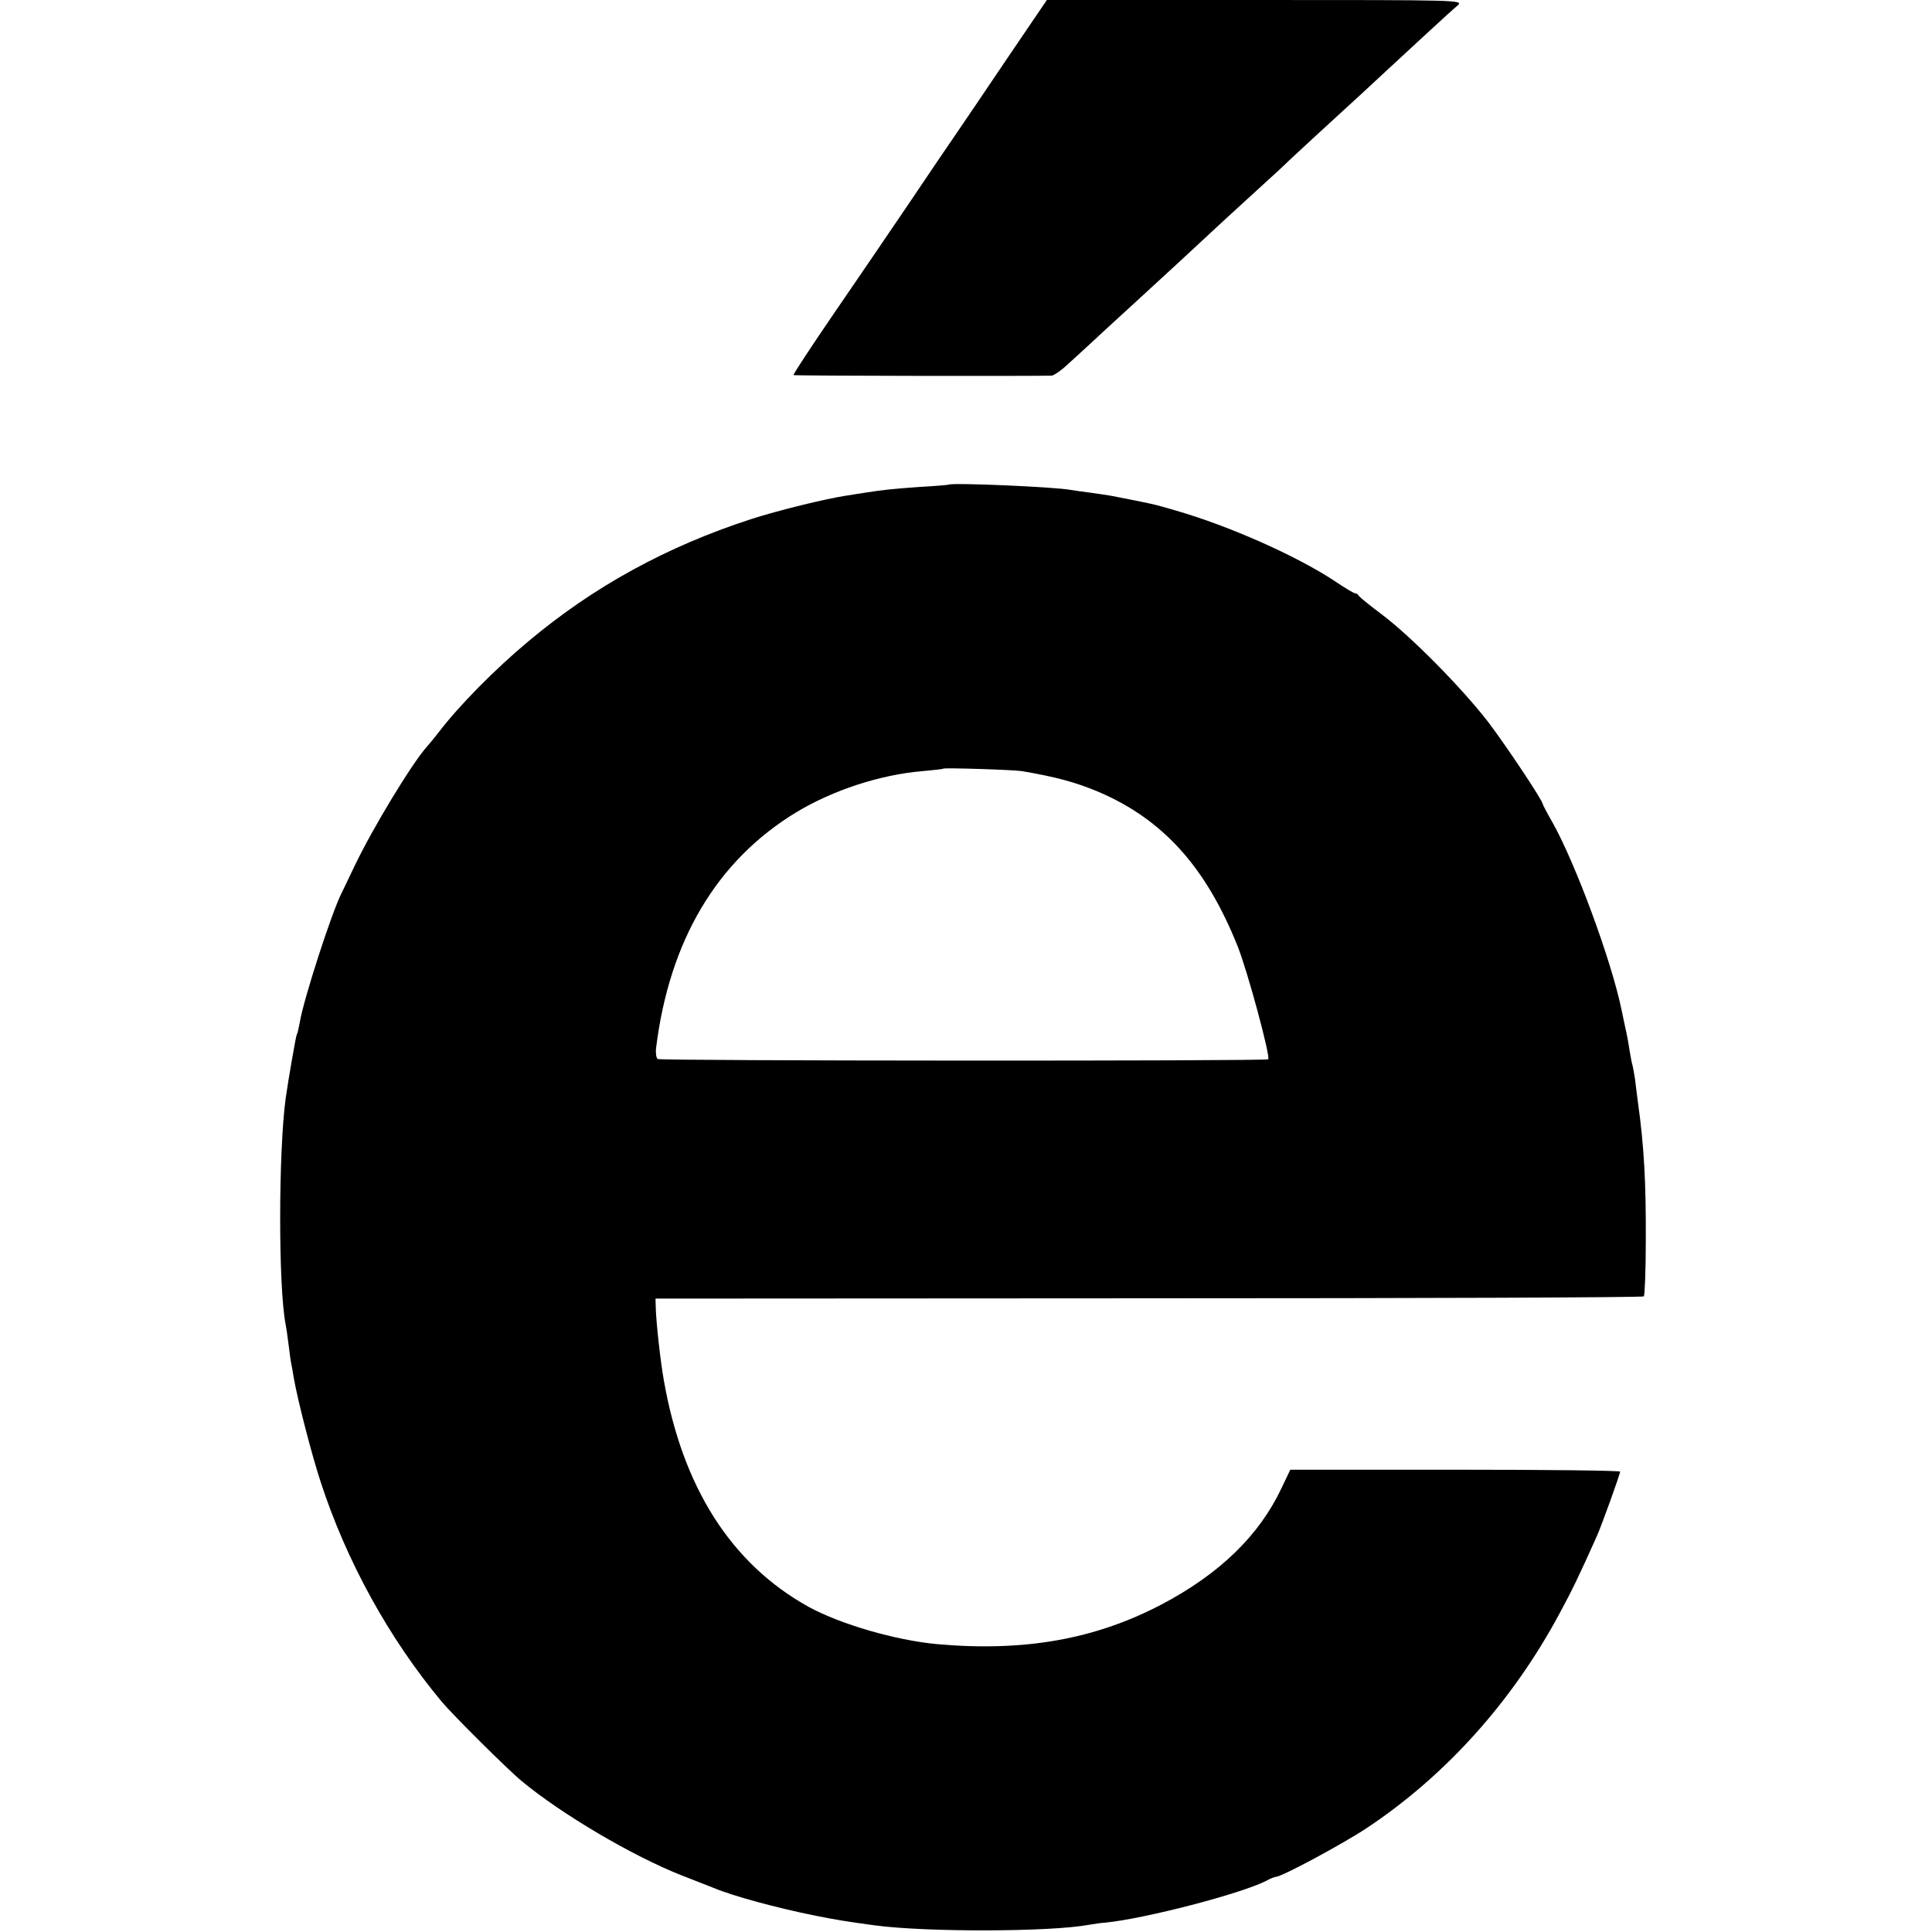
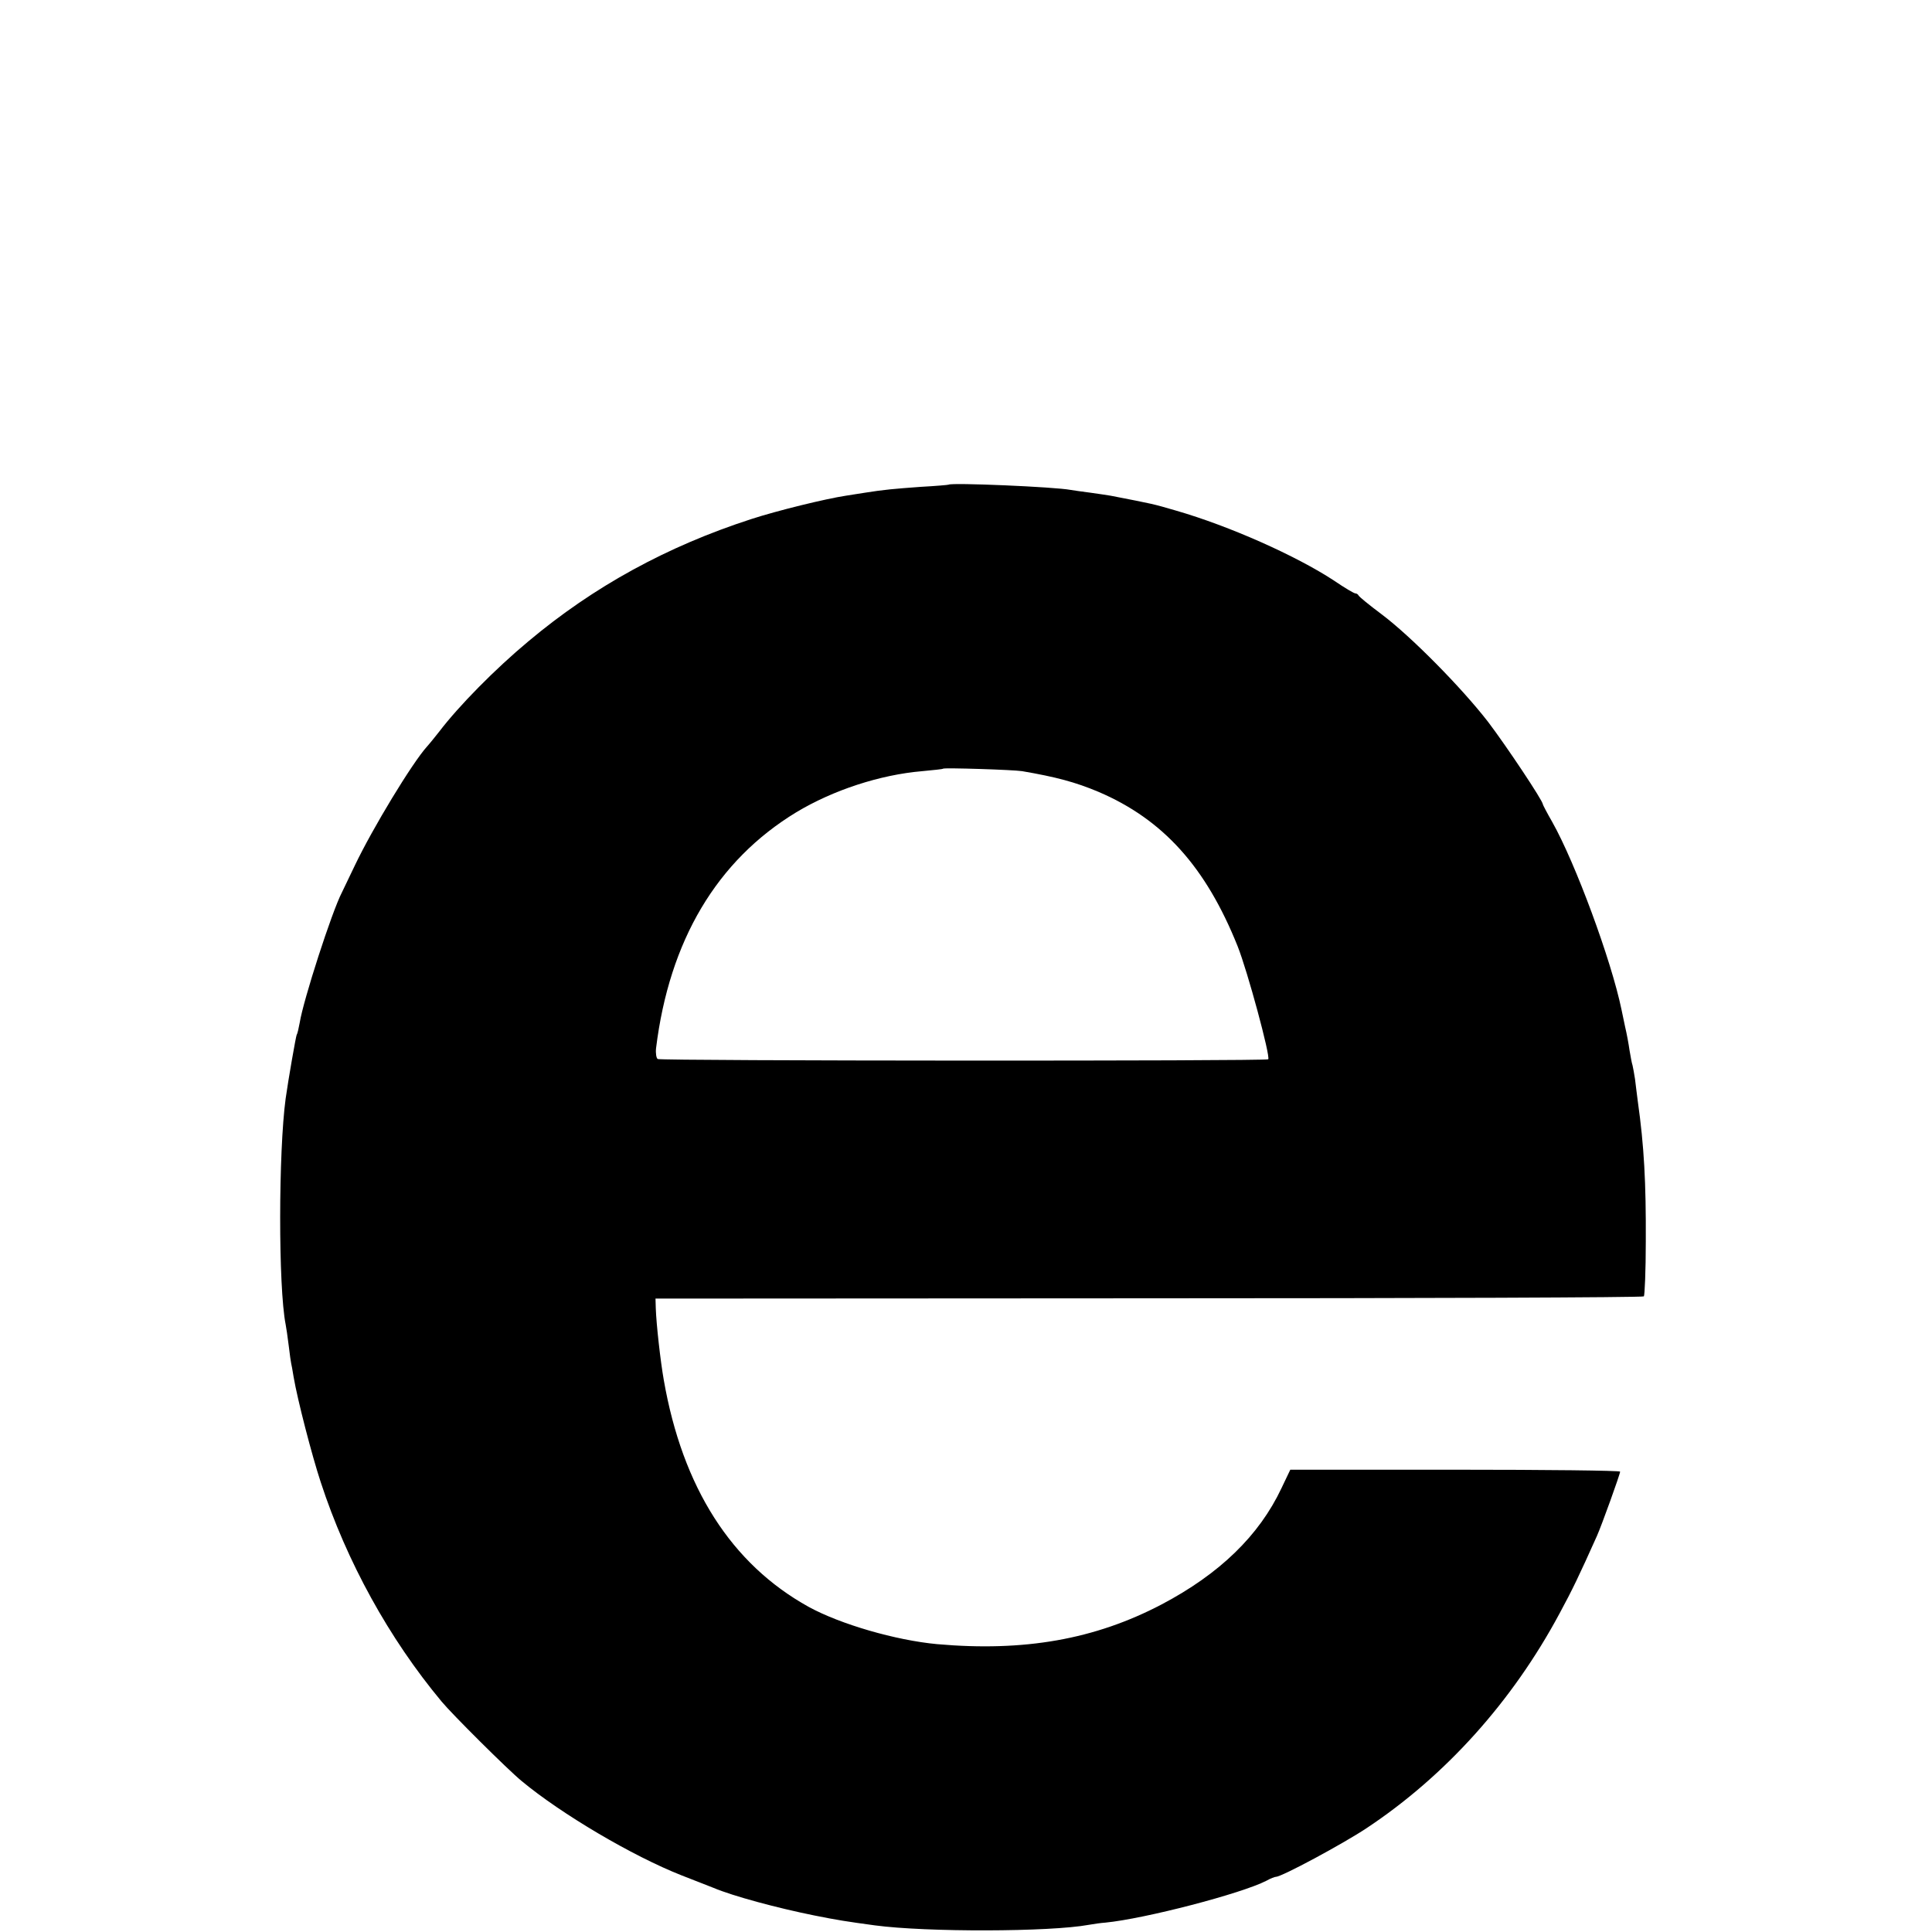
<svg xmlns="http://www.w3.org/2000/svg" version="1.0" width="700pt" height="700pt" viewBox="0 0 700 700" preserveAspectRatio="xMidYMid meet">
  <g transform="translate(0,700) scale(0.1,-0.1)" fill="#000000" stroke="none">
-     <path d="M3649 6788 c-79 -117 -164 -243 -189 -279 -25 -36 -100 -147 -166 -245 -67 -99 -189 -278 -272 -399 -83 -121 -149 -222 -147 -224 3 -3 869 -4 936 -2 8 1 36 20 61 44 25 23 88 80 138 127 51 47 105 96 120 110 15 14 76 70 136 125 59 55 122 113 138 128 16 15 66 61 110 101 45 41 97 89 117 107 37 36 202 188 303 280 32 30 76 70 96 89 81 75 229 212 251 230 22 20 17 20 -733 20 l-755 0 -144 -212z" />
    <path d="M3437 5244 c-1 -1 -47 -5 -102 -8 -95 -7 -131 -10 -200 -21 -16 -3 -48 -7 -70 -11 -73 -11 -249 -54 -344 -85 -305 -99 -570 -244 -807 -443 -120 -100 -251 -233 -322 -326 -15 -19 -35 -44 -45 -55 -54 -60 -197 -296 -261 -430 -21 -44 -42 -88 -47 -98 -37 -71 -140 -391 -153 -472 -4 -21 -8 -40 -11 -44 -3 -6 -30 -160 -40 -231 -26 -192 -27 -682 0 -819 2 -9 7 -44 11 -76 4 -33 8 -62 9 -65 1 -3 5 -25 9 -50 14 -82 66 -283 98 -380 94 -288 248 -567 438 -795 38 -46 240 -247 290 -288 143 -119 402 -272 580 -342 52 -20 104 -41 115 -45 71 -30 231 -73 365 -100 85 -17 117 -22 220 -36 187 -25 634 -24 775 2 17 3 44 7 60 8 143 14 493 105 584 152 14 8 30 14 34 14 21 0 242 119 328 176 285 189 528 458 700 779 47 87 70 135 135 280 17 38 84 224 84 233 0 4 -269 7 -597 7 l-598 0 -32 -67 c-81 -172 -225 -311 -434 -421 -242 -127 -498 -172 -814 -144 -150 14 -350 72 -465 135 -280 155 -457 432 -525 822 -12 68 -27 201 -29 260 l-1 35 1787 1 c983 0 1790 3 1794 7 3 3 7 93 7 199 1 213 -6 345 -29 508 -3 25 -8 61 -10 80 -3 19 -7 42 -9 50 -3 8 -7 33 -11 55 -3 22 -10 60 -16 85 -5 25 -11 53 -13 62 -37 179 -167 531 -251 680 -19 33 -34 62 -34 64 0 13 -132 211 -198 298 -95 123 -280 311 -387 391 -44 33 -81 63 -83 68 -2 4 -7 7 -11 7 -5 0 -39 20 -77 46 -137 90 -379 198 -573 254 -86 25 -78 23 -237 54 -12 2 -45 7 -74 11 -29 4 -61 8 -71 10 -57 11 -432 27 -442 19z m266 -1038 c123 -21 194 -40 277 -75 234 -100 389 -272 504 -559 36 -90 120 -401 111 -410 -7 -7 -2200 -6 -2212 1 -5 3 -8 21 -6 39 48 390 220 680 508 855 133 80 303 136 457 149 40 4 74 7 75 9 5 4 255 -4 286 -9z" />
  </g>
</svg>